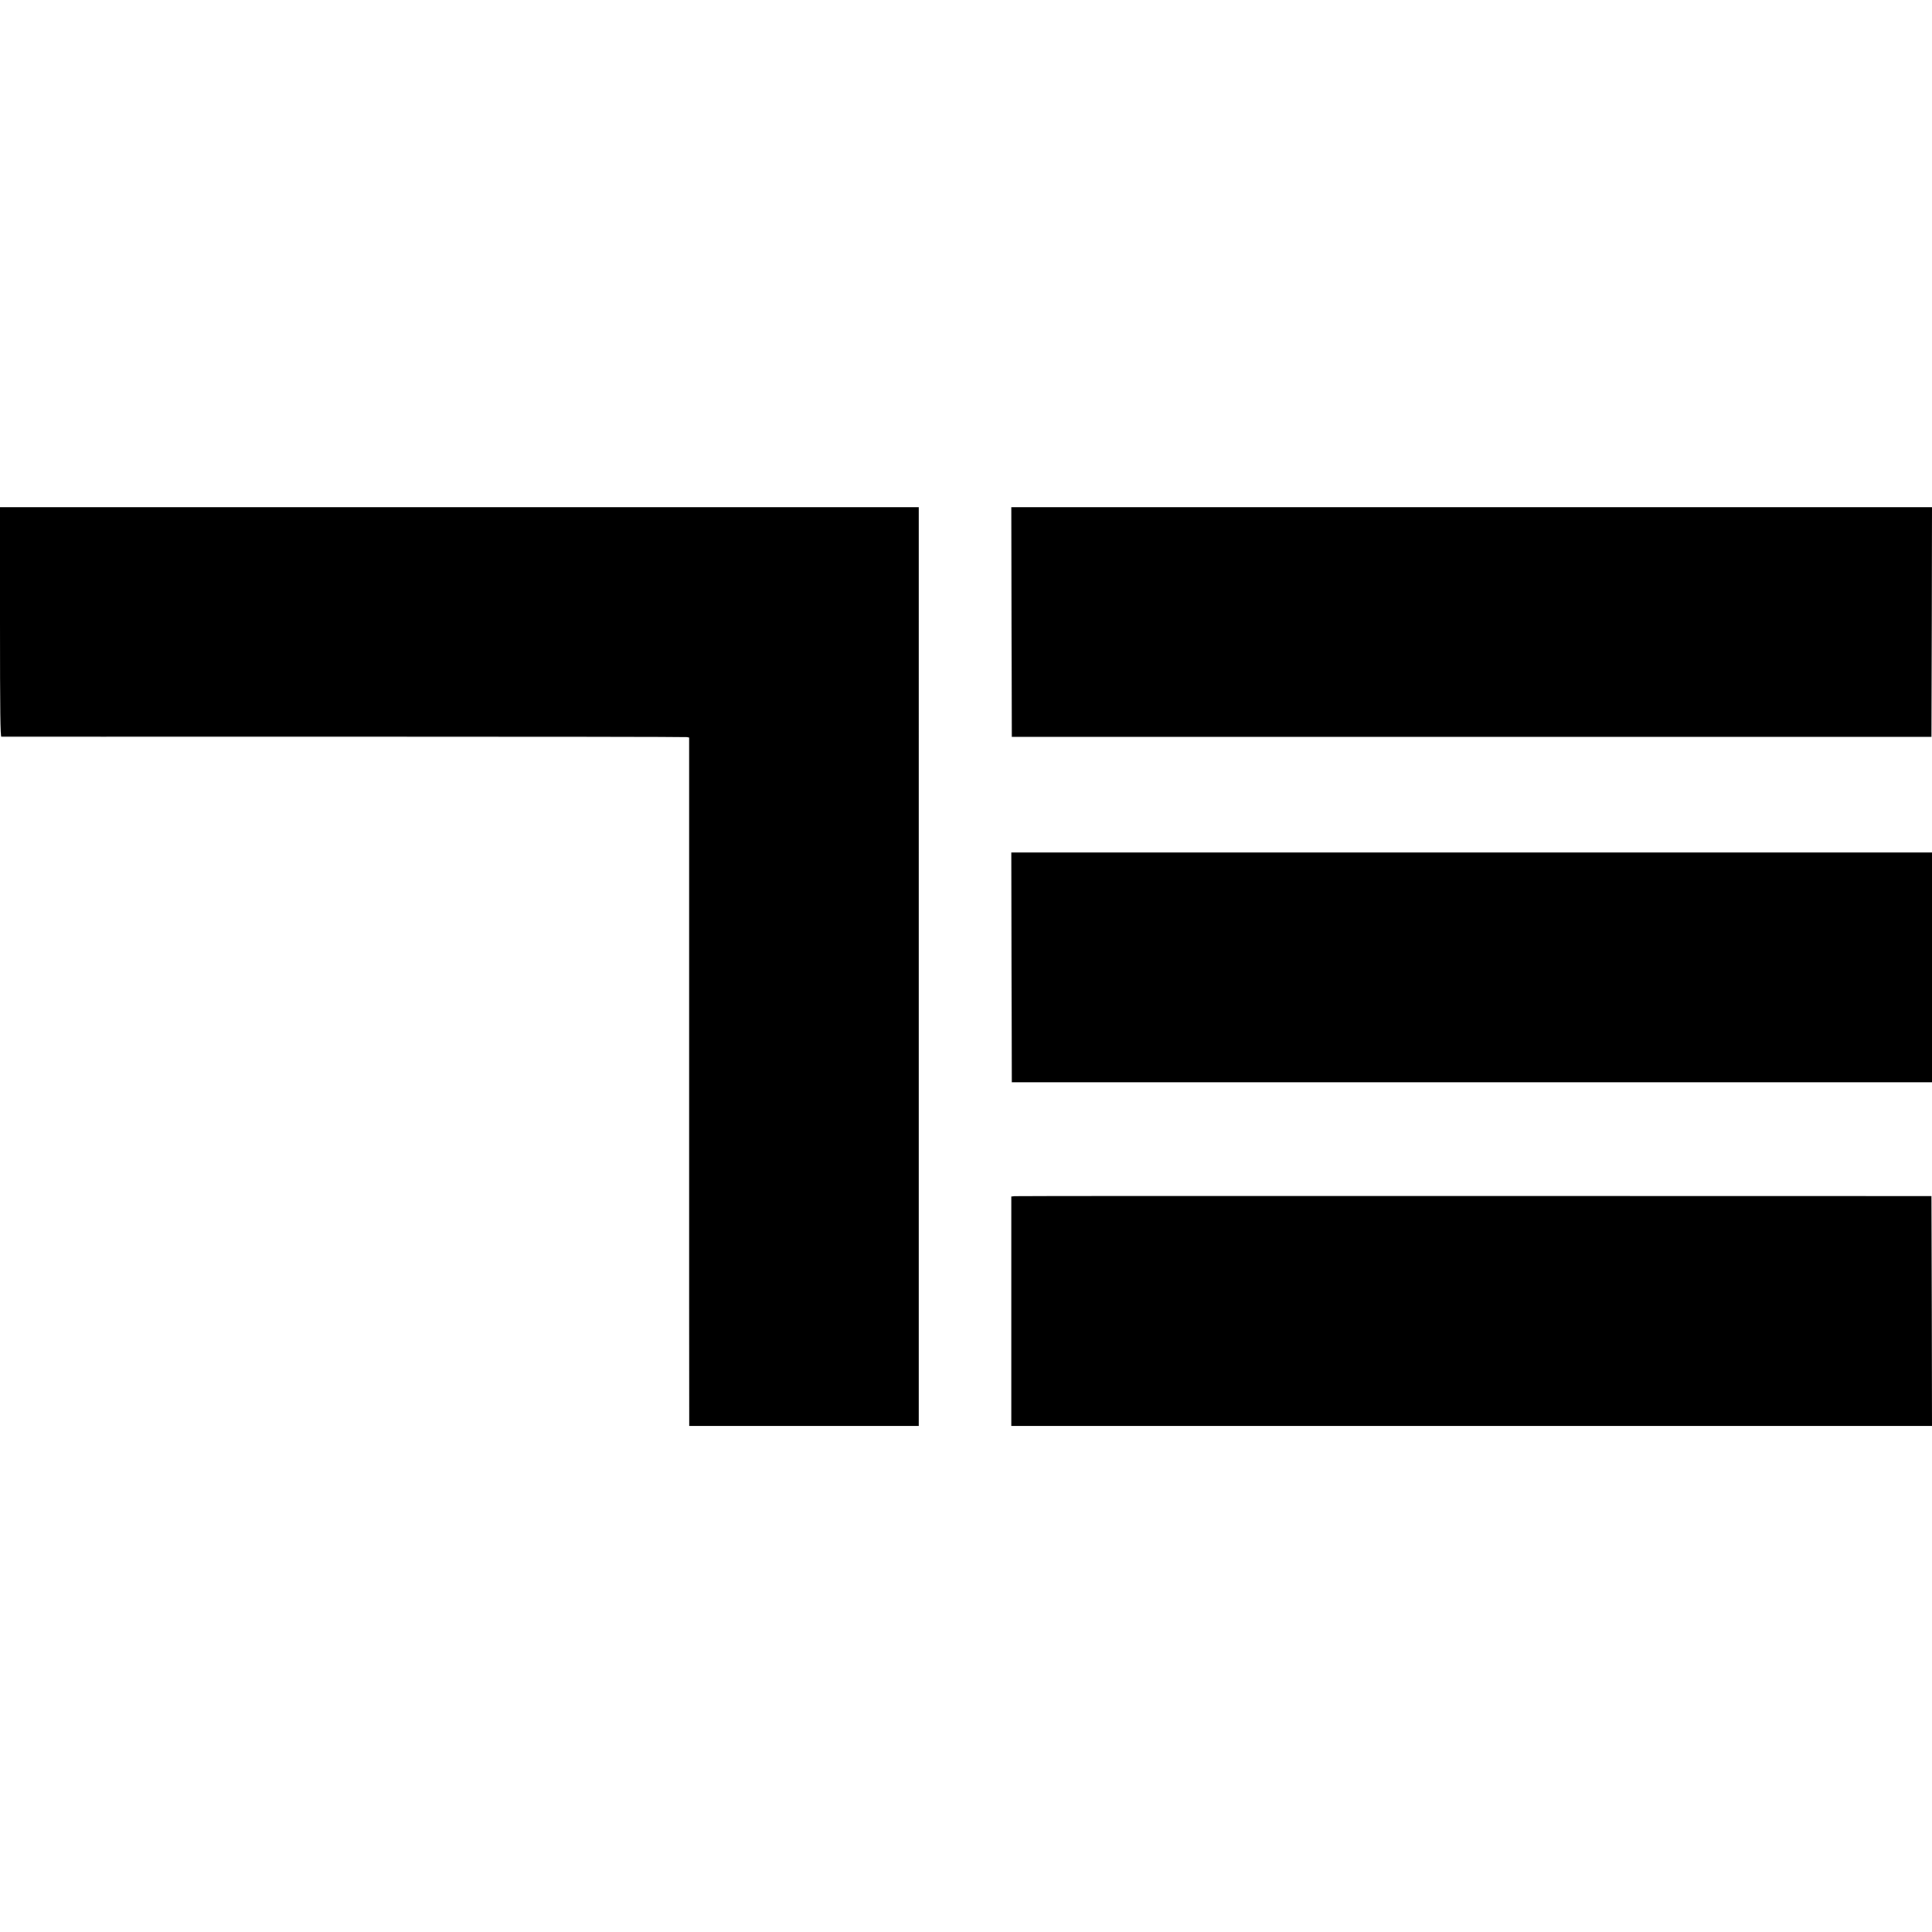
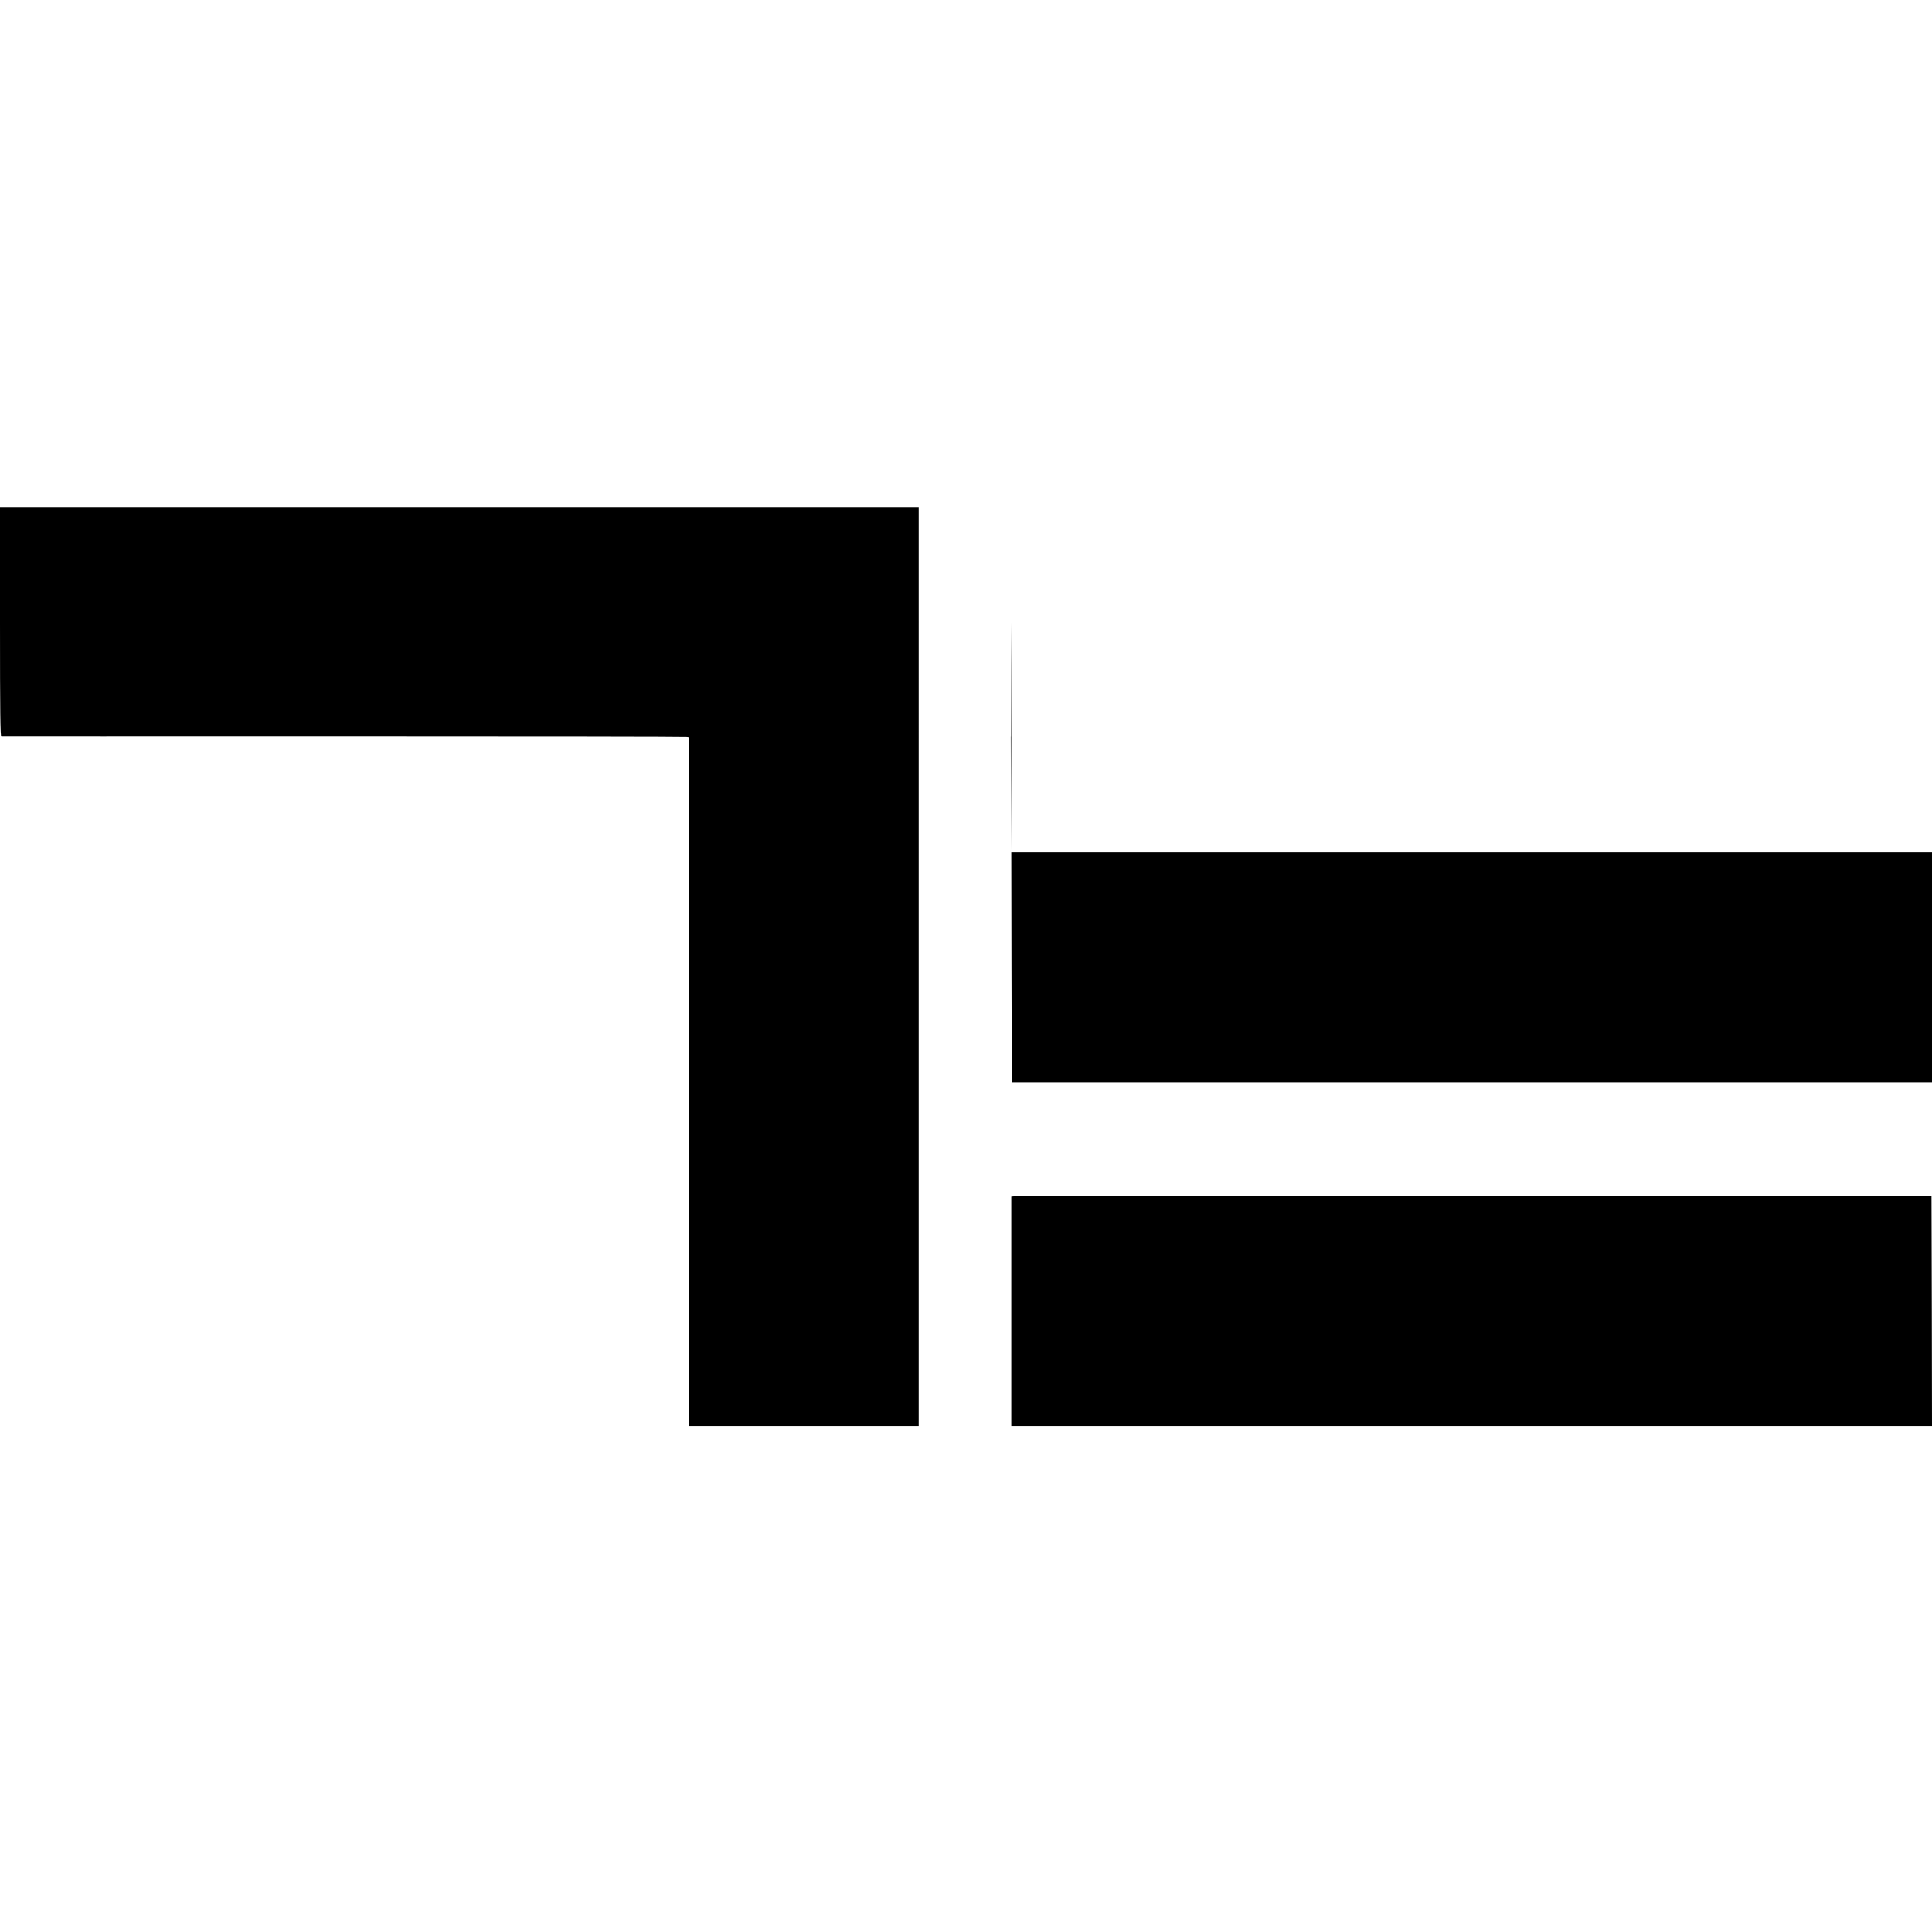
<svg xmlns="http://www.w3.org/2000/svg" version="1" width="2560" height="2560" viewBox="0 0 1920 1920">
-   <path d="M0 618c0 90.5.3 114 1.3 114.1.6 0 153.7.1 340.2 0 186.5 0 340 .2 341.2.5l2.2.4v331.3c0 182.1 0 336 .1 341.9v10.8h228V504H0v114zM1005.2 618.2l.3 114.1h914l.3-114.1.2-114.2h-915l.2 114.2zM1005.2 961.3l.3 114.2H1920V847.2h-915l.2 114.1zM1008.3 1188.8l-3.3.3V1417h915l-.2-114.1-.3-114.2-454-.1c-249.7-.1-455.5 0-457.2.2z" />
+   <path d="M0 618c0 90.5.3 114 1.3 114.1.6 0 153.7.1 340.2 0 186.5 0 340 .2 341.2.5l2.2.4v331.3c0 182.1 0 336 .1 341.9v10.8h228V504H0v114zM1005.2 618.2l.3 114.1h914h-915l.2 114.2zM1005.2 961.3l.3 114.2H1920V847.2h-915l.2 114.1zM1008.3 1188.8l-3.3.3V1417h915l-.2-114.1-.3-114.2-454-.1c-249.7-.1-455.5 0-457.2.2z" />
</svg>